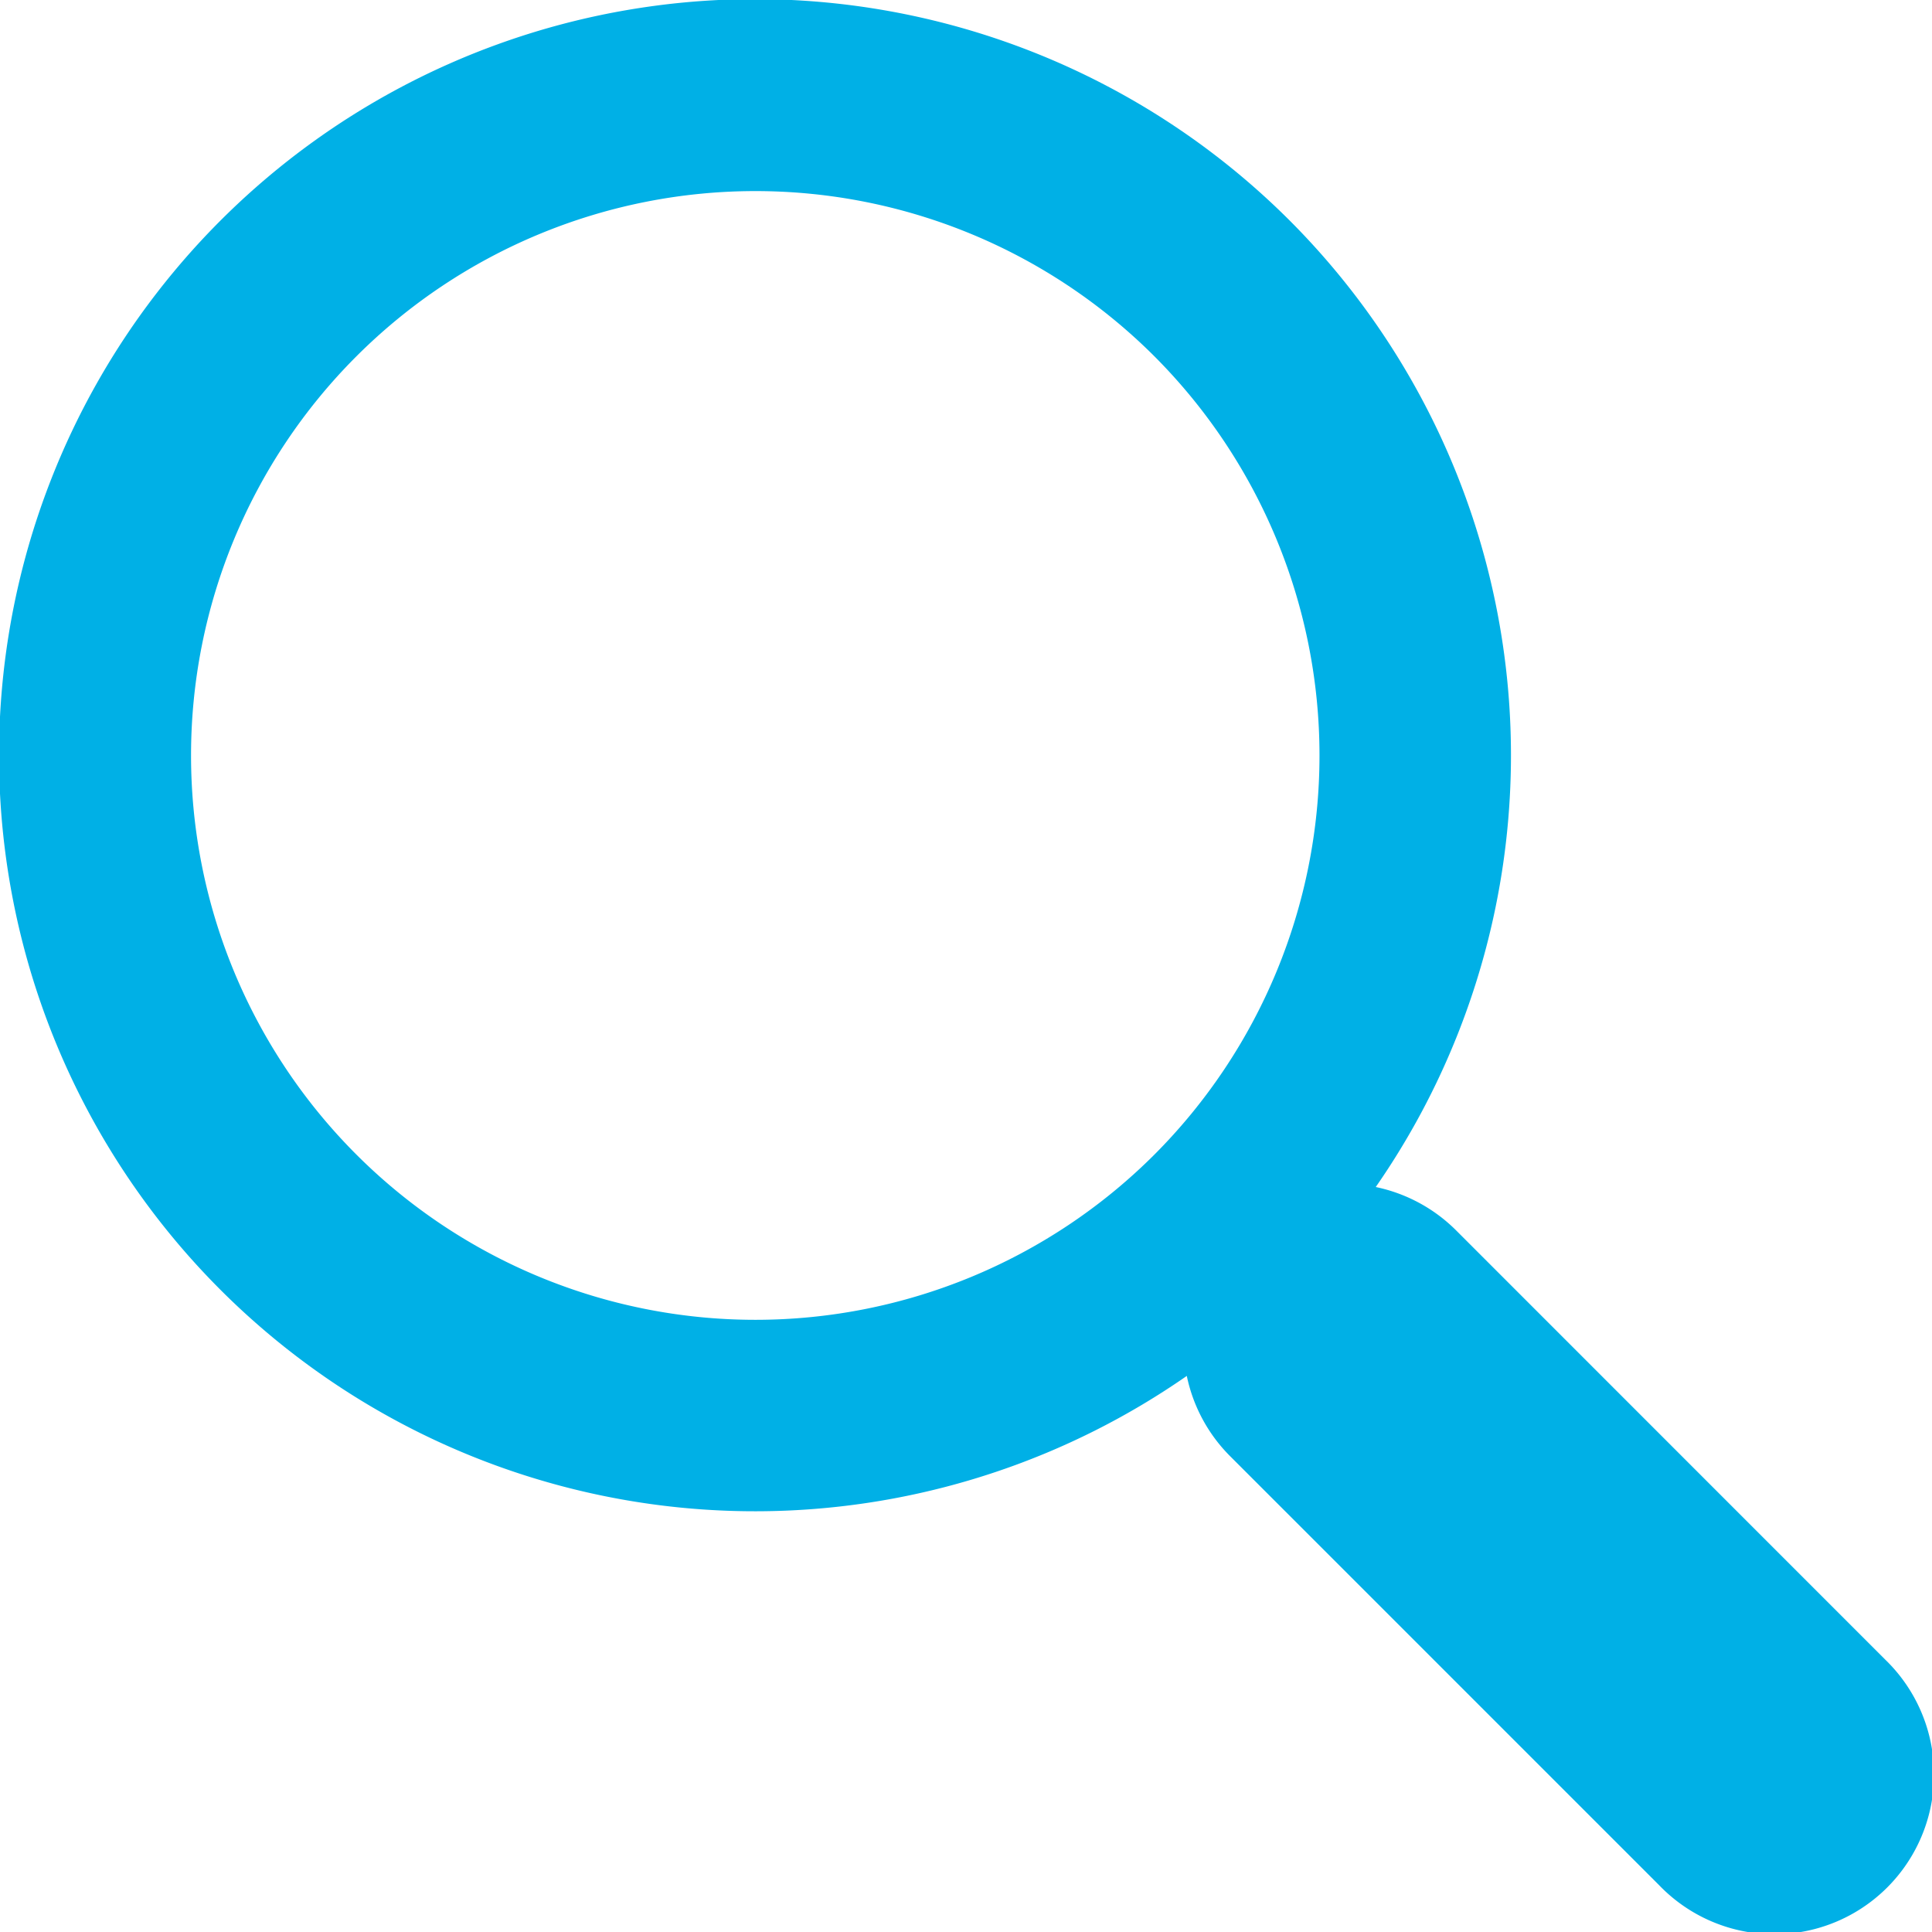
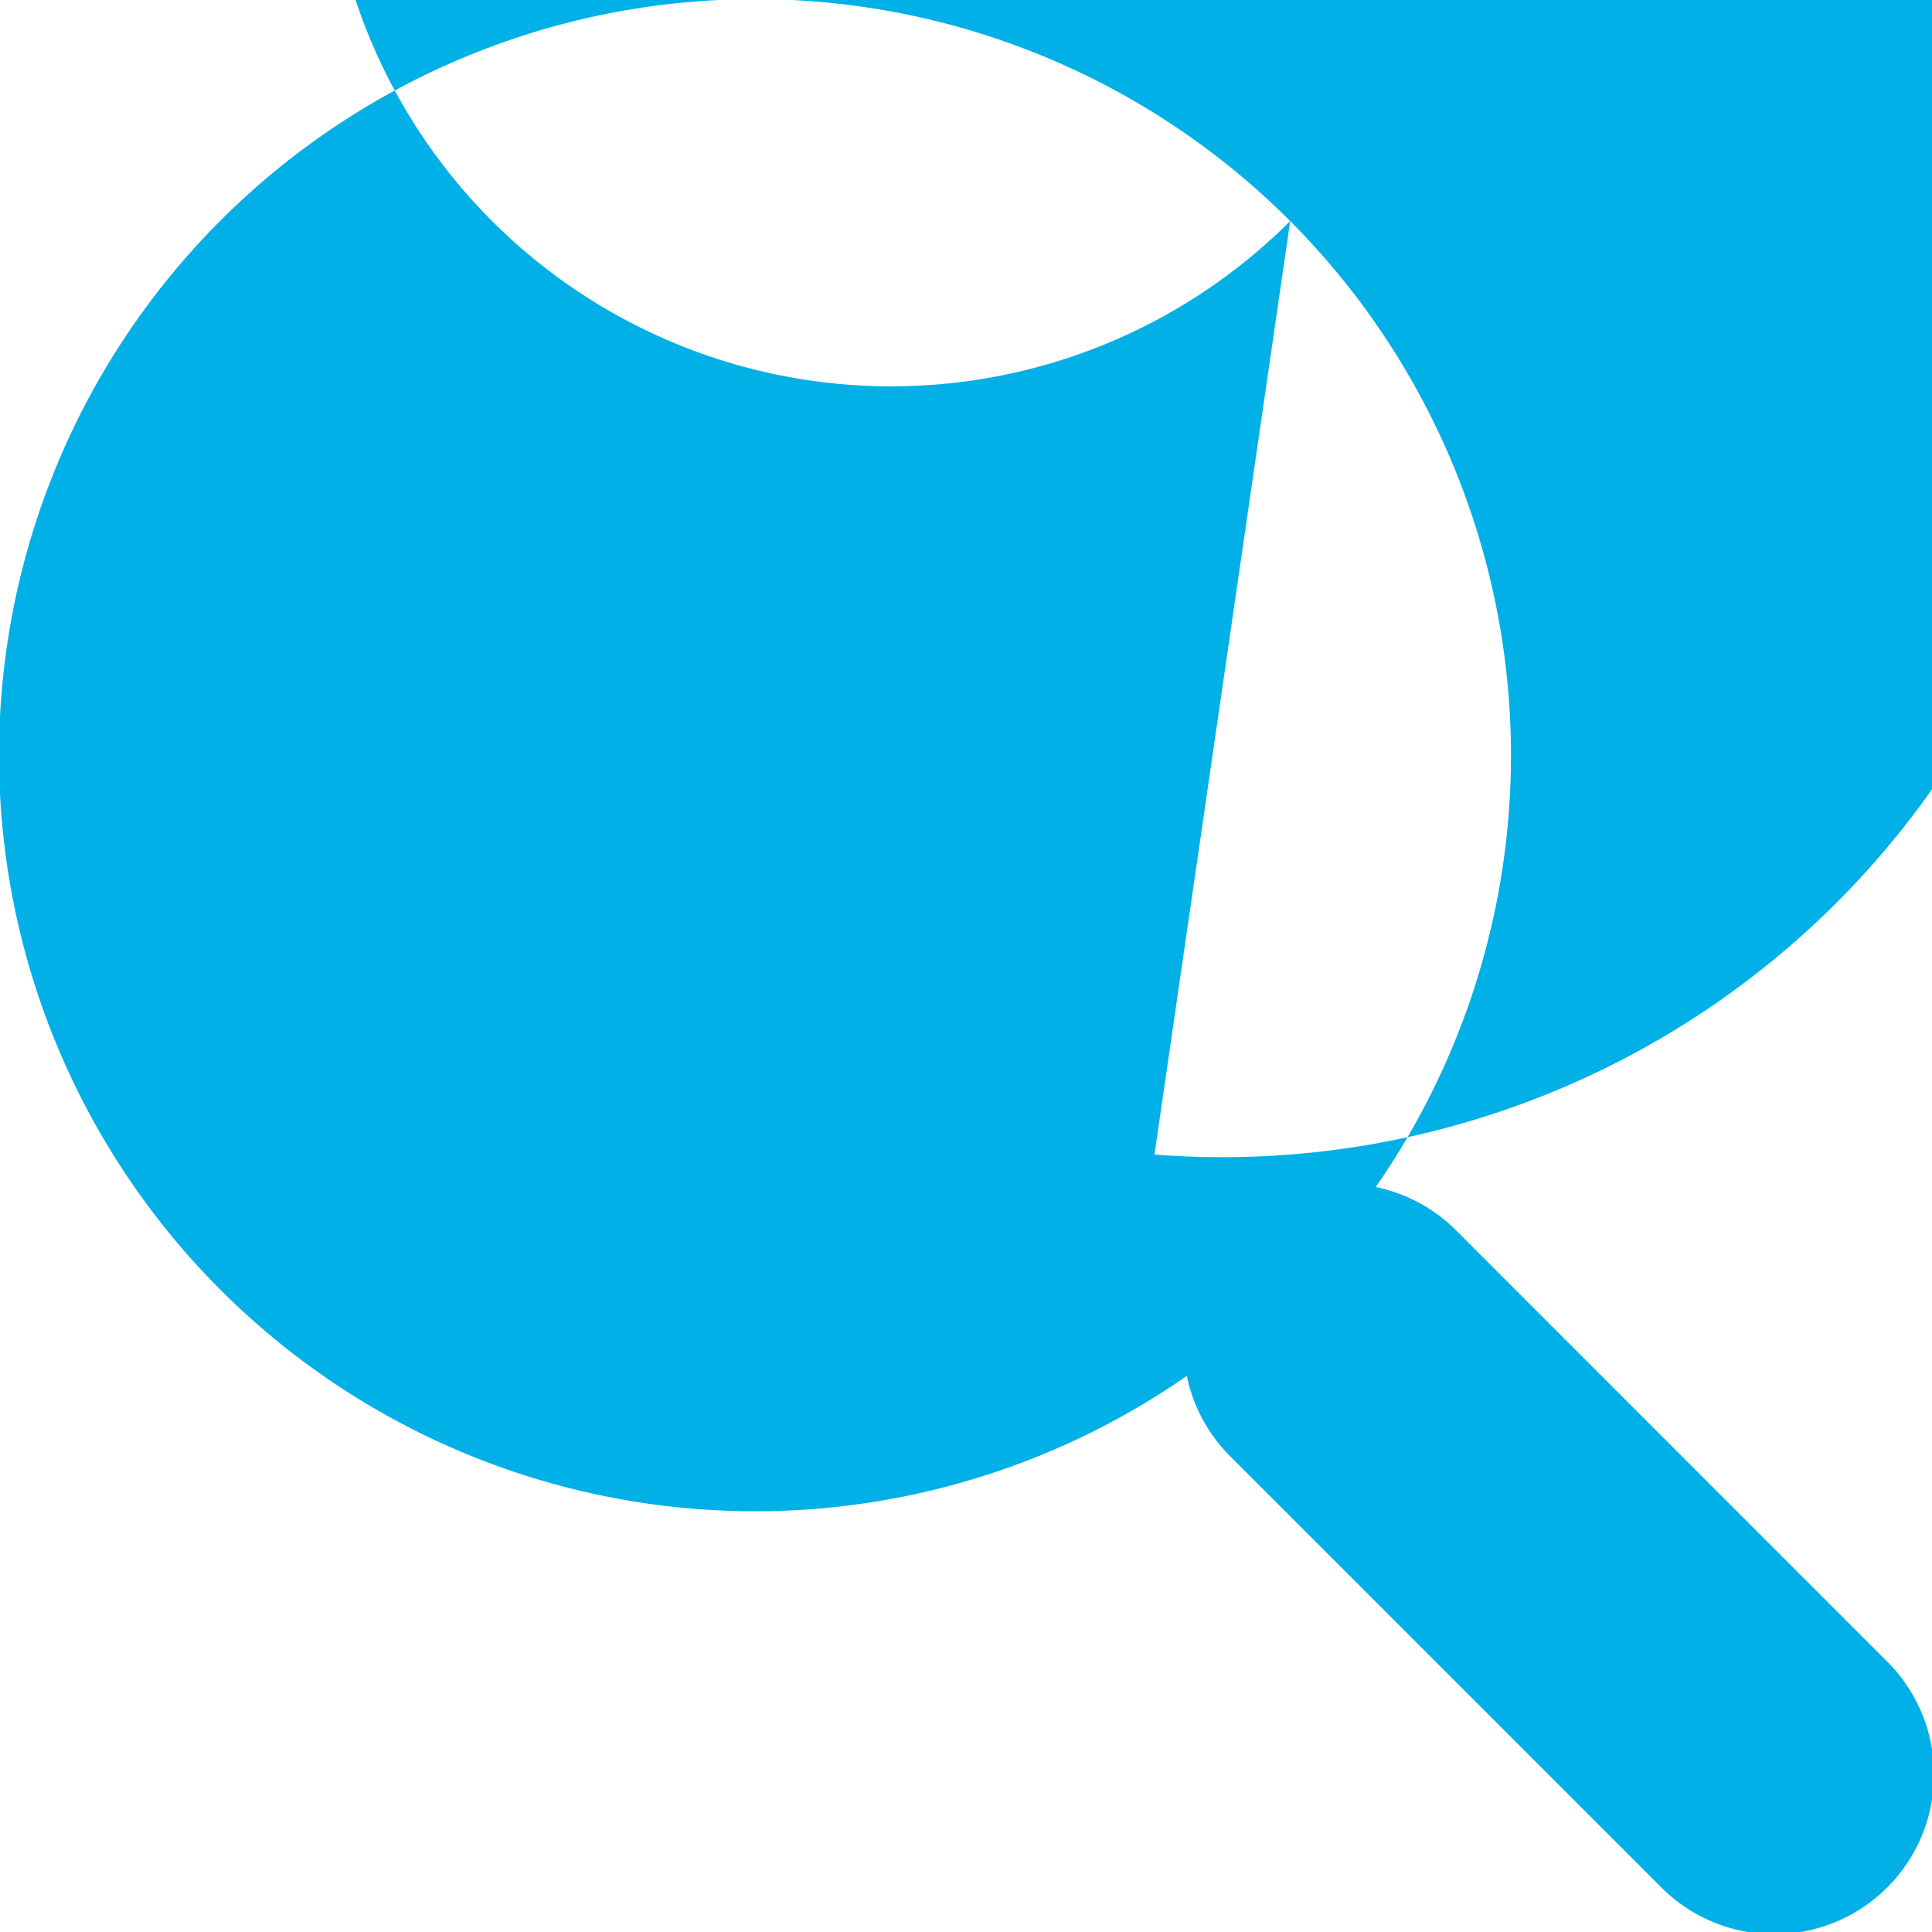
<svg xmlns="http://www.w3.org/2000/svg" width="34.305" height="34.307" viewBox="0 0 34.305 34.307">
-   <path id="detektivni_sluzby" d="M22.91,3.925a13.425,13.425,0,1,0-1.836,20.506,2.826,2.826,0,0,0,.767,1.423l7.622,7.622a2.836,2.836,0,1,0,4.01-4.01l-7.622-7.624a2.836,2.836,0,0,0-1.422-.765A13.438,13.438,0,0,0,22.91,3.925ZM20.5,20.5a10.021,10.021,0,1,1,0-14.172A10.033,10.033,0,0,1,20.5,20.5Z" transform="translate(-0.001 0)" fill="#00b0e6" />
+   <path id="detektivni_sluzby" d="M22.91,3.925a13.425,13.425,0,1,0-1.836,20.506,2.826,2.826,0,0,0,.767,1.423l7.622,7.622a2.836,2.836,0,1,0,4.01-4.01l-7.622-7.624a2.836,2.836,0,0,0-1.422-.765A13.438,13.438,0,0,0,22.91,3.925Za10.021,10.021,0,1,1,0-14.172A10.033,10.033,0,0,1,20.5,20.5Z" transform="translate(-0.001 0)" fill="#00b0e6" />
</svg>